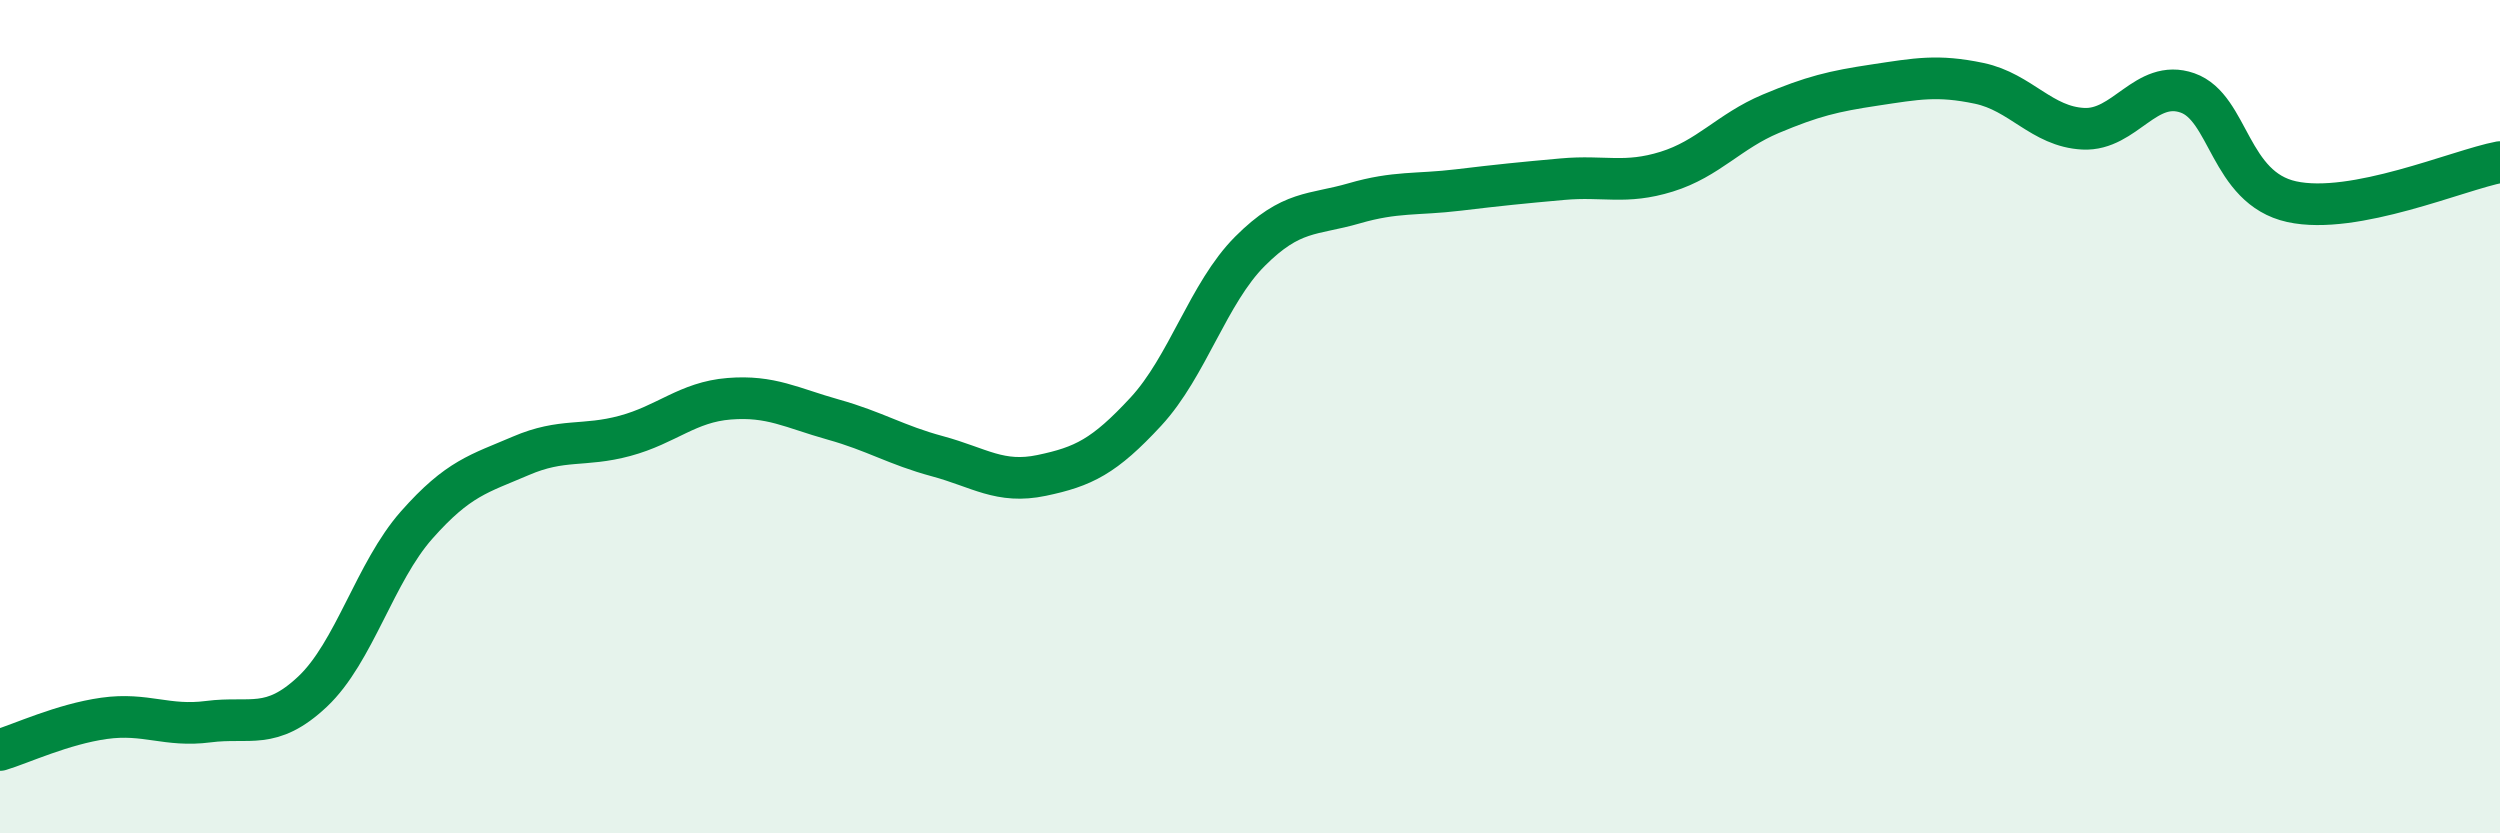
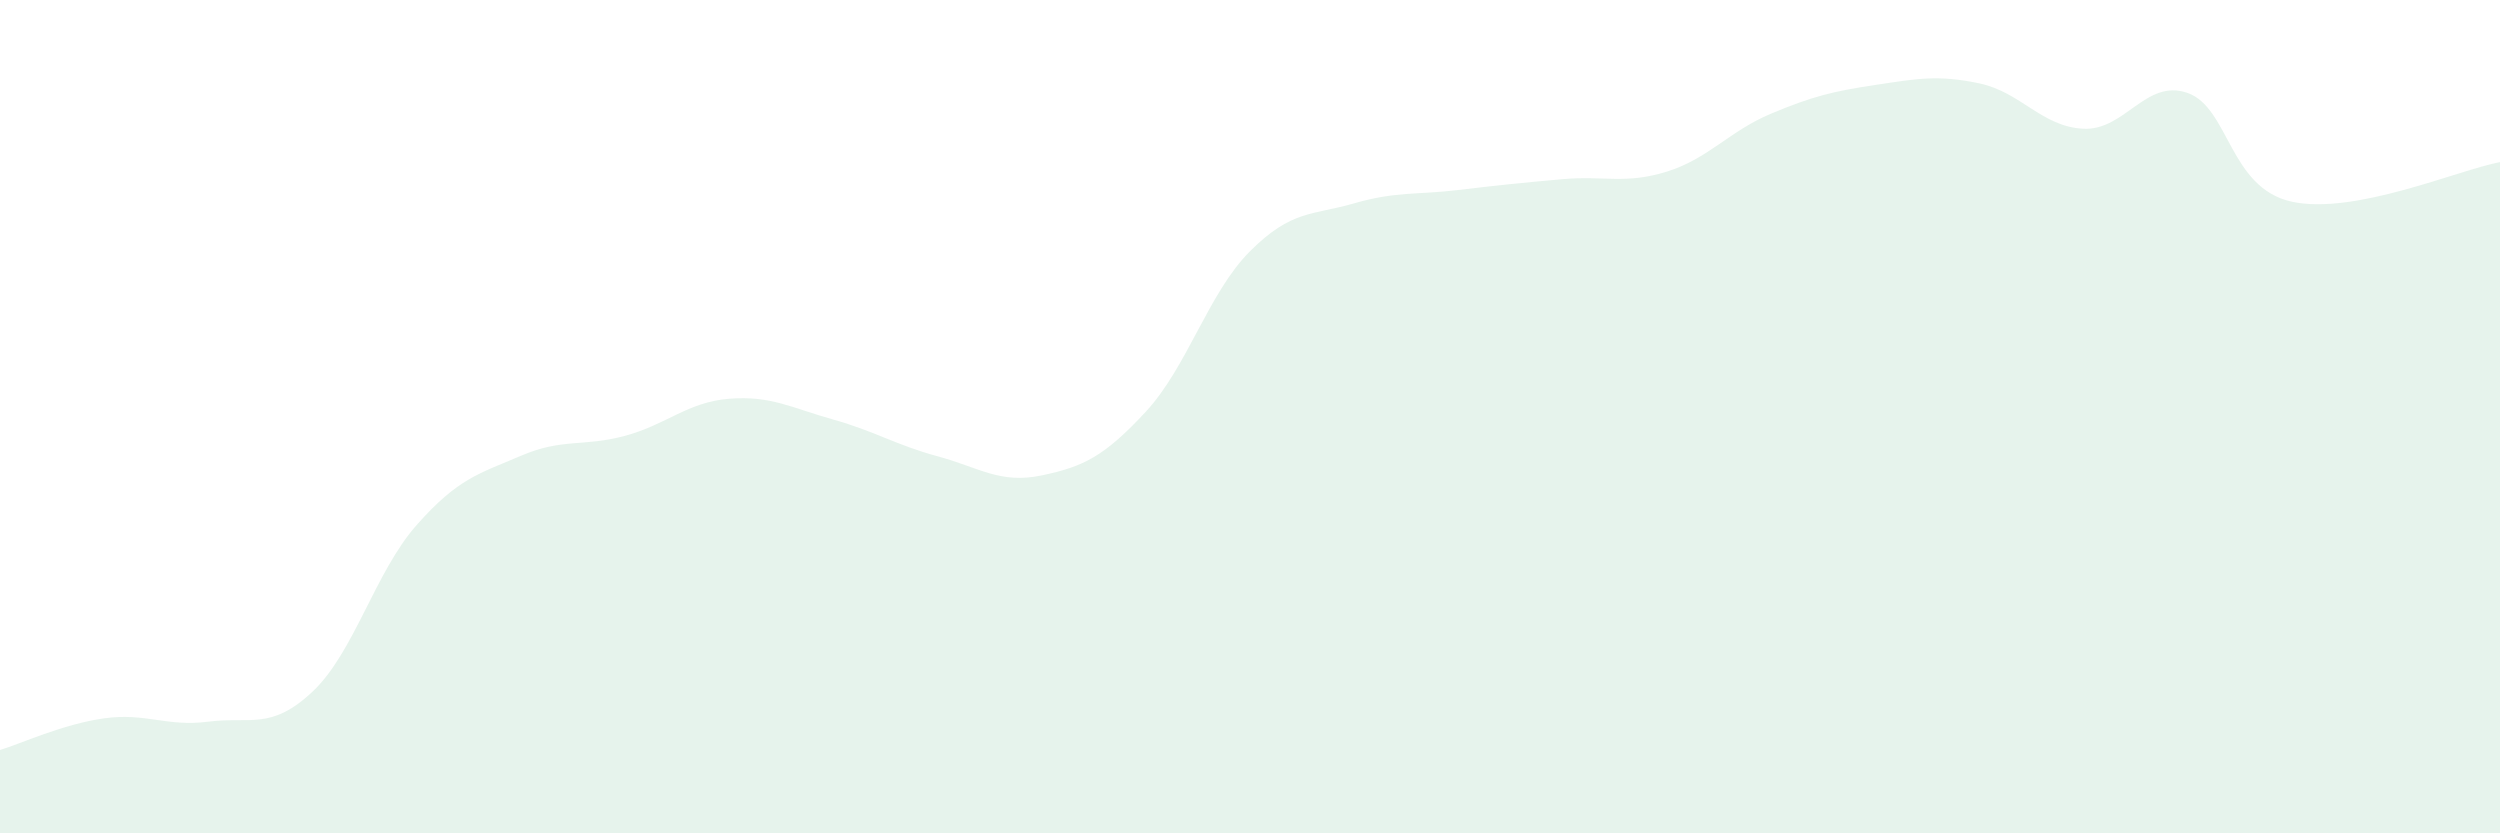
<svg xmlns="http://www.w3.org/2000/svg" width="60" height="20" viewBox="0 0 60 20">
  <path d="M 0,18 C 0.5,17.85 1.5,17.38 2.5,17.24 C 3.5,17.1 4,17.45 5,17.32 C 6,17.19 6.5,17.54 7.5,16.6 C 8.5,15.66 9,13.73 10,12.6 C 11,11.47 11.5,11.37 12.5,10.94 C 13.5,10.51 14,10.73 15,10.46 C 16,10.19 16.5,9.65 17.5,9.57 C 18.5,9.49 19,9.79 20,10.07 C 21,10.35 21.5,10.68 22.5,10.95 C 23.5,11.22 24,11.62 25,11.41 C 26,11.2 26.5,10.96 27.5,9.88 C 28.5,8.8 29,7.03 30,6.03 C 31,5.03 31.5,5.17 32.5,4.88 C 33.5,4.59 34,4.68 35,4.56 C 36,4.44 36.5,4.39 37.5,4.3 C 38.5,4.21 39,4.43 40,4.12 C 41,3.81 41.5,3.15 42.5,2.73 C 43.5,2.31 44,2.19 45,2.04 C 46,1.89 46.5,1.79 47.5,2 C 48.5,2.21 49,3.04 50,3.09 C 51,3.14 51.5,1.88 52.5,2.23 C 53.5,2.58 53.5,4.51 55,4.84 C 56.5,5.17 59,4.08 60,3.89L60 20L0 20Z" fill="#008740" opacity="0.1" stroke-linecap="round" stroke-linejoin="round" />
-   <path d="M 0,18 C 0.5,17.85 1.5,17.38 2.5,17.24 C 3.5,17.1 4,17.45 5,17.32 C 6,17.19 6.5,17.54 7.5,16.6 C 8.5,15.66 9,13.73 10,12.6 C 11,11.47 11.5,11.37 12.5,10.94 C 13.5,10.51 14,10.73 15,10.46 C 16,10.19 16.5,9.65 17.5,9.57 C 18.5,9.49 19,9.79 20,10.07 C 21,10.35 21.5,10.68 22.5,10.95 C 23.5,11.22 24,11.62 25,11.41 C 26,11.2 26.5,10.96 27.5,9.88 C 28.5,8.8 29,7.03 30,6.03 C 31,5.03 31.5,5.17 32.5,4.88 C 33.5,4.59 34,4.68 35,4.56 C 36,4.44 36.5,4.39 37.5,4.3 C 38.5,4.21 39,4.43 40,4.12 C 41,3.81 41.5,3.15 42.5,2.73 C 43.5,2.31 44,2.19 45,2.04 C 46,1.89 46.5,1.79 47.5,2 C 48.5,2.21 49,3.04 50,3.09 C 51,3.14 51.5,1.88 52.5,2.23 C 53.5,2.58 53.5,4.51 55,4.84 C 56.5,5.17 59,4.08 60,3.89" stroke="#008740" stroke-width="1" fill="none" stroke-linecap="round" stroke-linejoin="round" />
</svg>